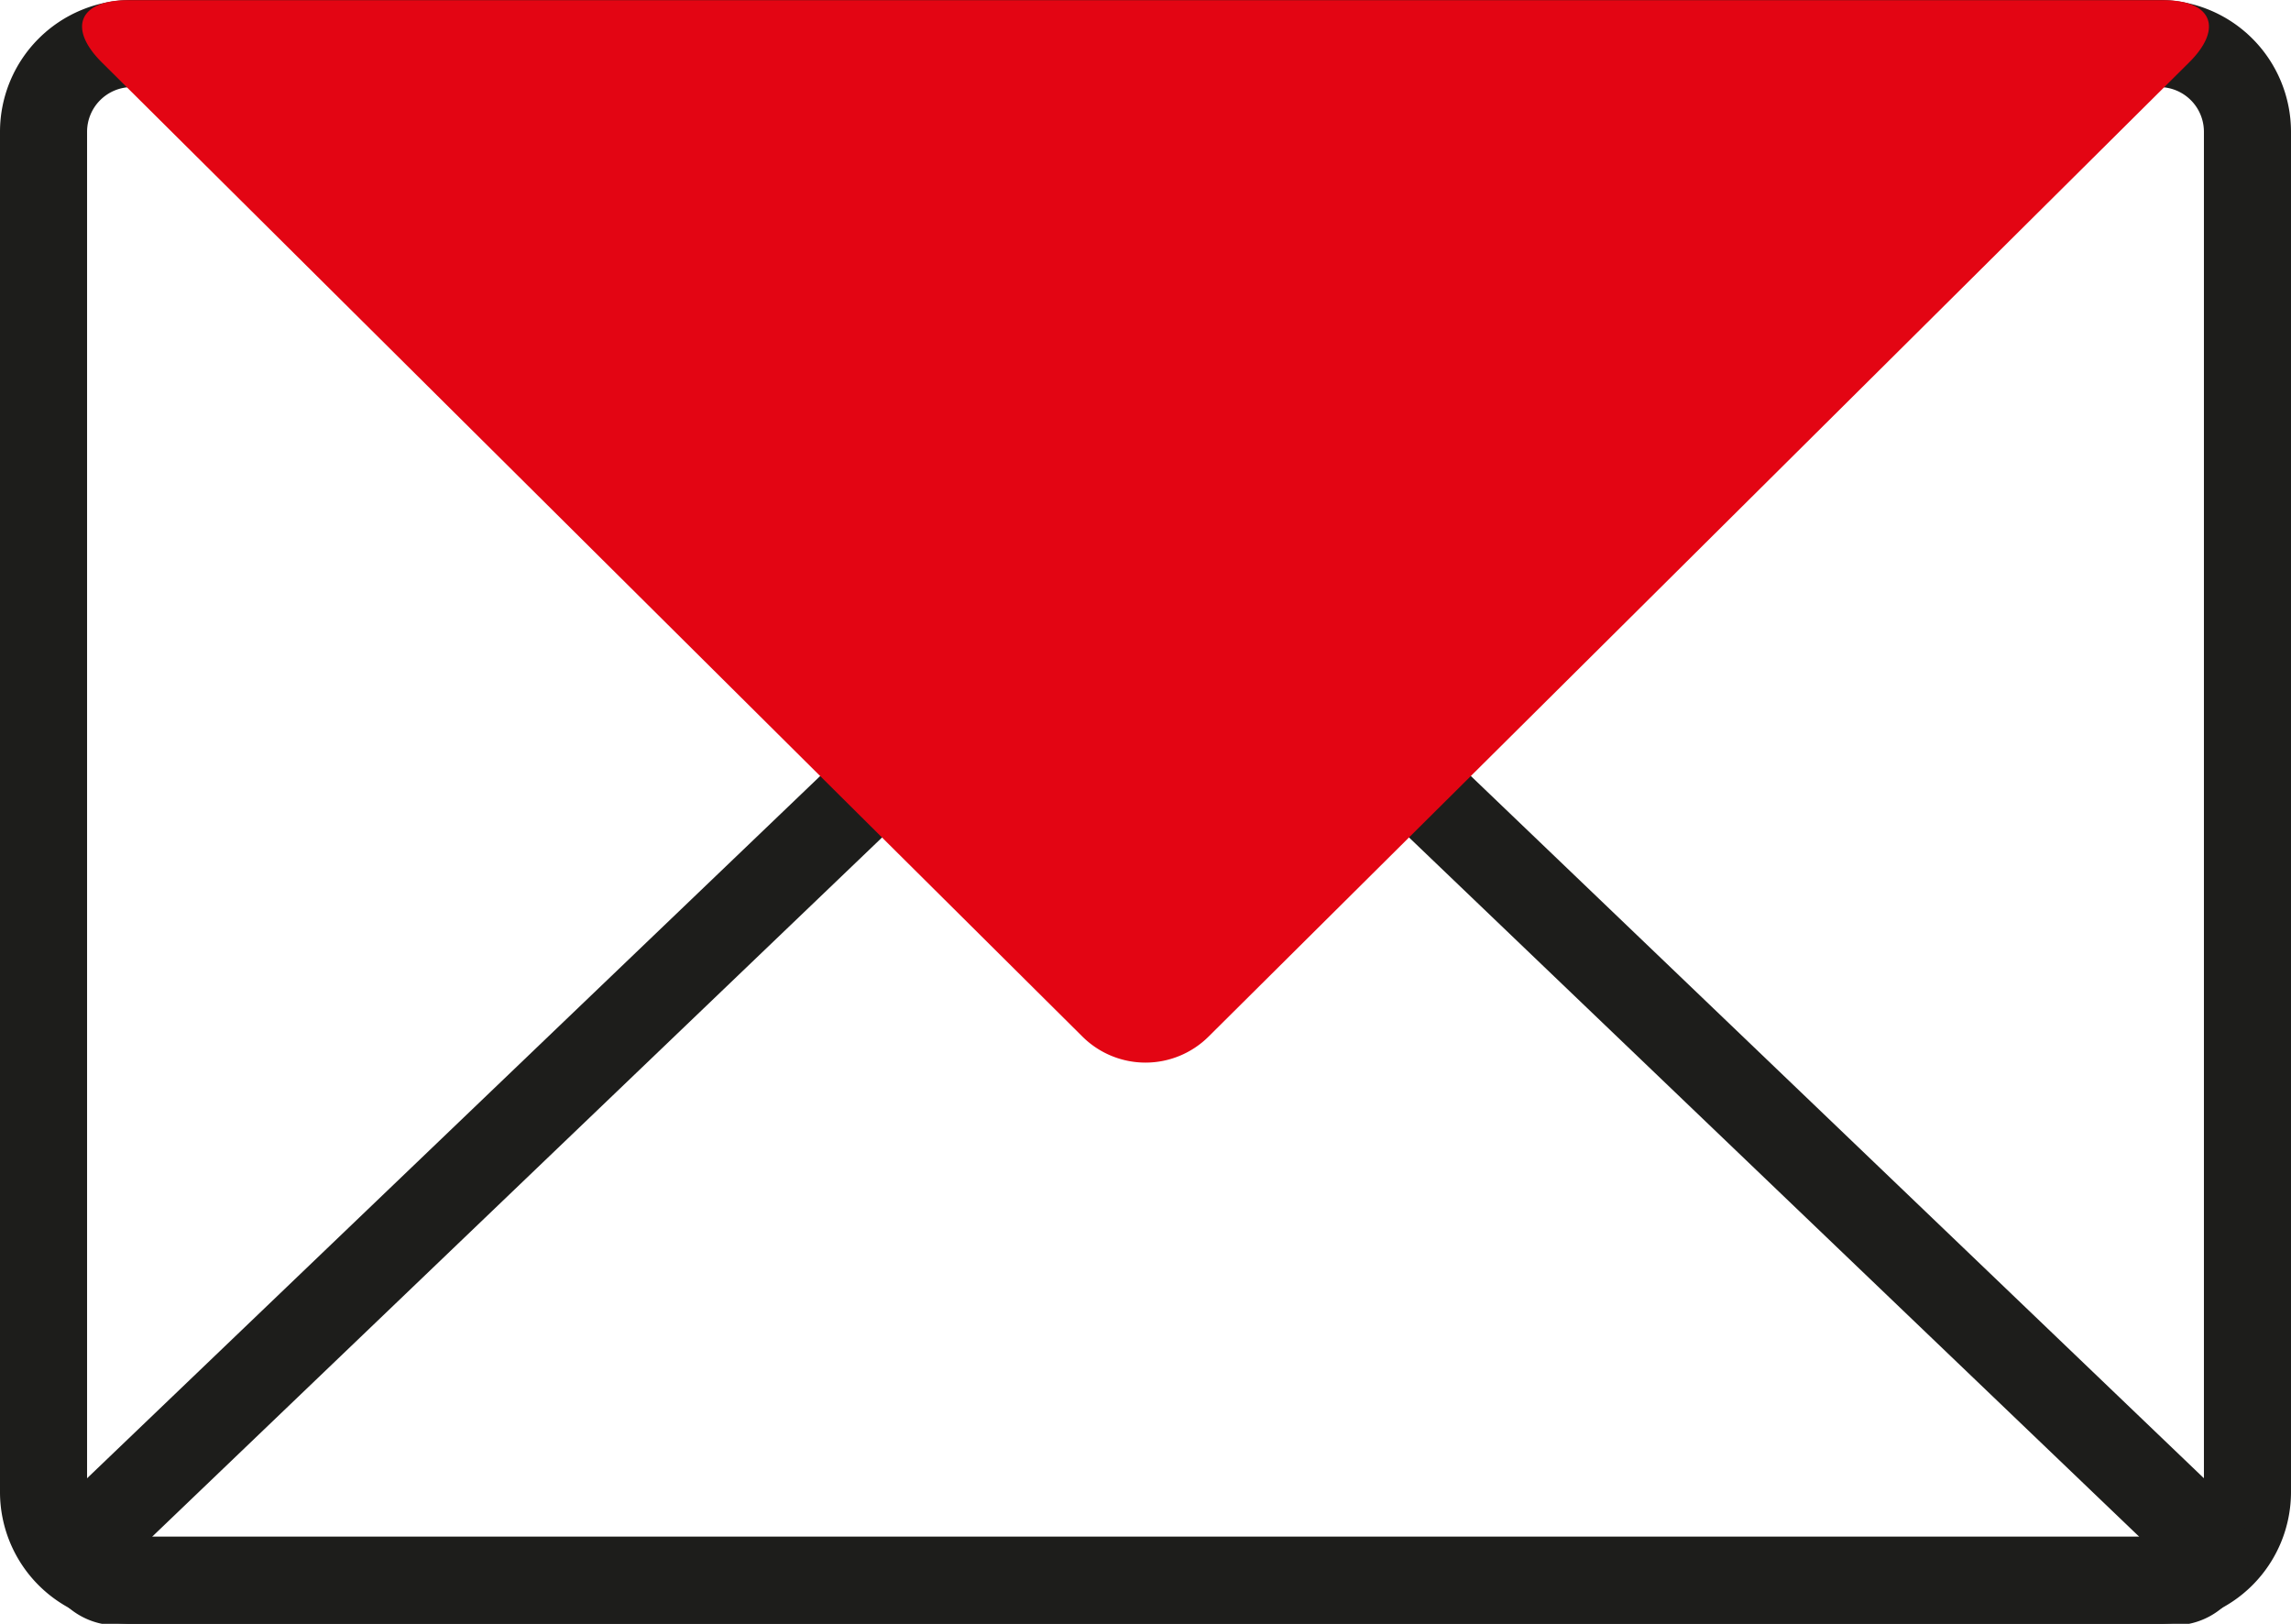
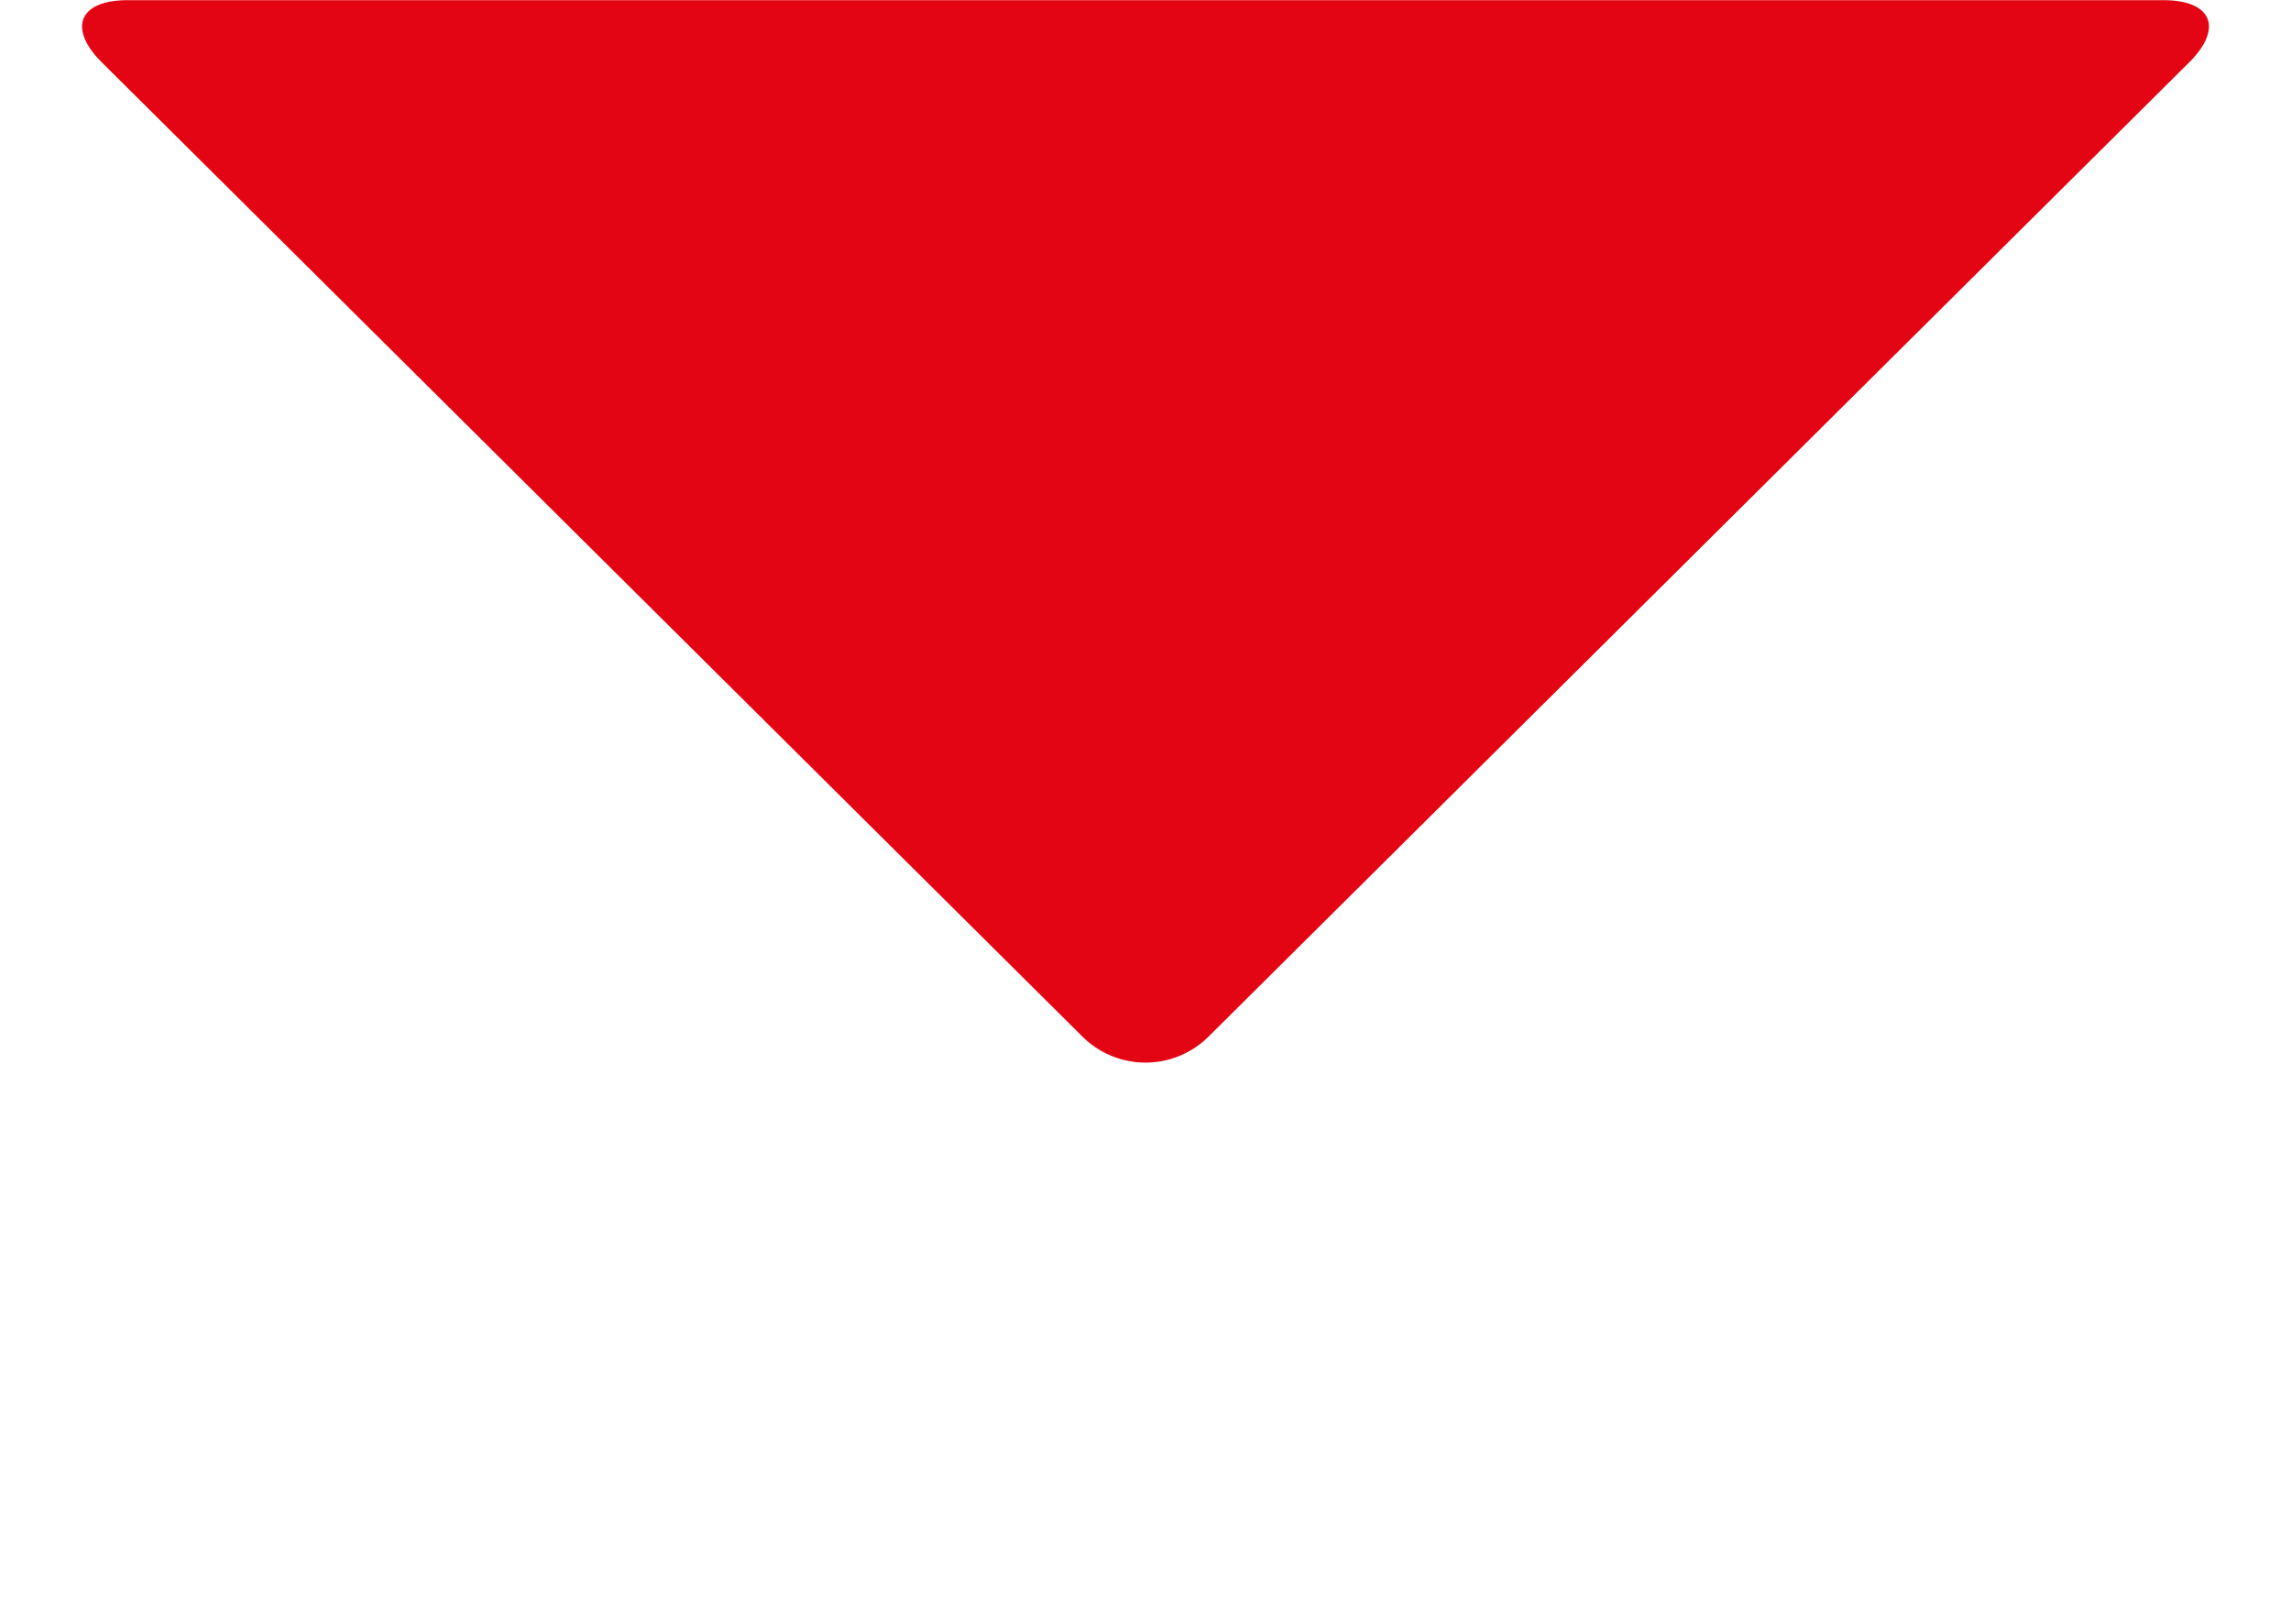
<svg xmlns="http://www.w3.org/2000/svg" width="52.618" height="37.292" viewBox="0 0 52.618 37.292">
  <g id="Gruppe_1618" data-name="Gruppe 1618" transform="translate(-780 -1353)">
-     <path id="Pfad_1032" data-name="Pfad 1032" d="M432.792,231.517H386.224a3.028,3.028,0,0,1-3.025-3.025V197.249a3.028,3.028,0,0,1,3.025-3.024h46.568a3.028,3.028,0,0,1,3.025,3.024v31.243A3.028,3.028,0,0,1,432.792,231.517Zm-46.568-35.292a1.026,1.026,0,0,0-1.025,1.024v31.243a1.026,1.026,0,0,0,1.025,1.025h46.568a1.026,1.026,0,0,0,1.025-1.025V197.249a1.026,1.026,0,0,0-1.025-1.024Z" transform="translate(396.801 1158.775)" fill="#1d1d1b" />
    <g id="Gruppe_1596" data-name="Gruppe 1596" transform="translate(396.801 1158.775)">
-       <path id="Pfad_1033" data-name="Pfad 1033" d="M386.224,230.516c-1.114,0-1.367-.63-.563-1.4l22.385-21.441a2.139,2.139,0,0,1,2.925,0l22.384,21.441c.8.77.551,1.4-.562,1.4Z" fill="none" />
-     </g>
+       </g>
    <g id="Gruppe_1597" data-name="Gruppe 1597" transform="translate(396.801 1158.775)">
-       <path id="Pfad_1034" data-name="Pfad 1034" d="M432.792,231.517H386.224a1.711,1.711,0,0,1-1.255-3.123l22.385-21.441a3.146,3.146,0,0,1,4.309,0l22.384,21.441a1.711,1.711,0,0,1-1.255,3.123Zm-46.1-2h45.64L410.279,208.4a1.139,1.139,0,0,0-1.541,0Z" fill="#1d1d1b" />
-     </g>
+       </g>
    <path id="Pfad_1035" data-name="Pfad 1035" d="M432.885,194.229c1.118,0,1.384.644.59,1.432L410.95,218.037a2.055,2.055,0,0,1-2.884,0l-22.525-22.376c-.793-.788-.527-1.432.591-1.432Z" transform="translate(396.801 1158.775)" fill="#e30513" />
  </g>
</svg>